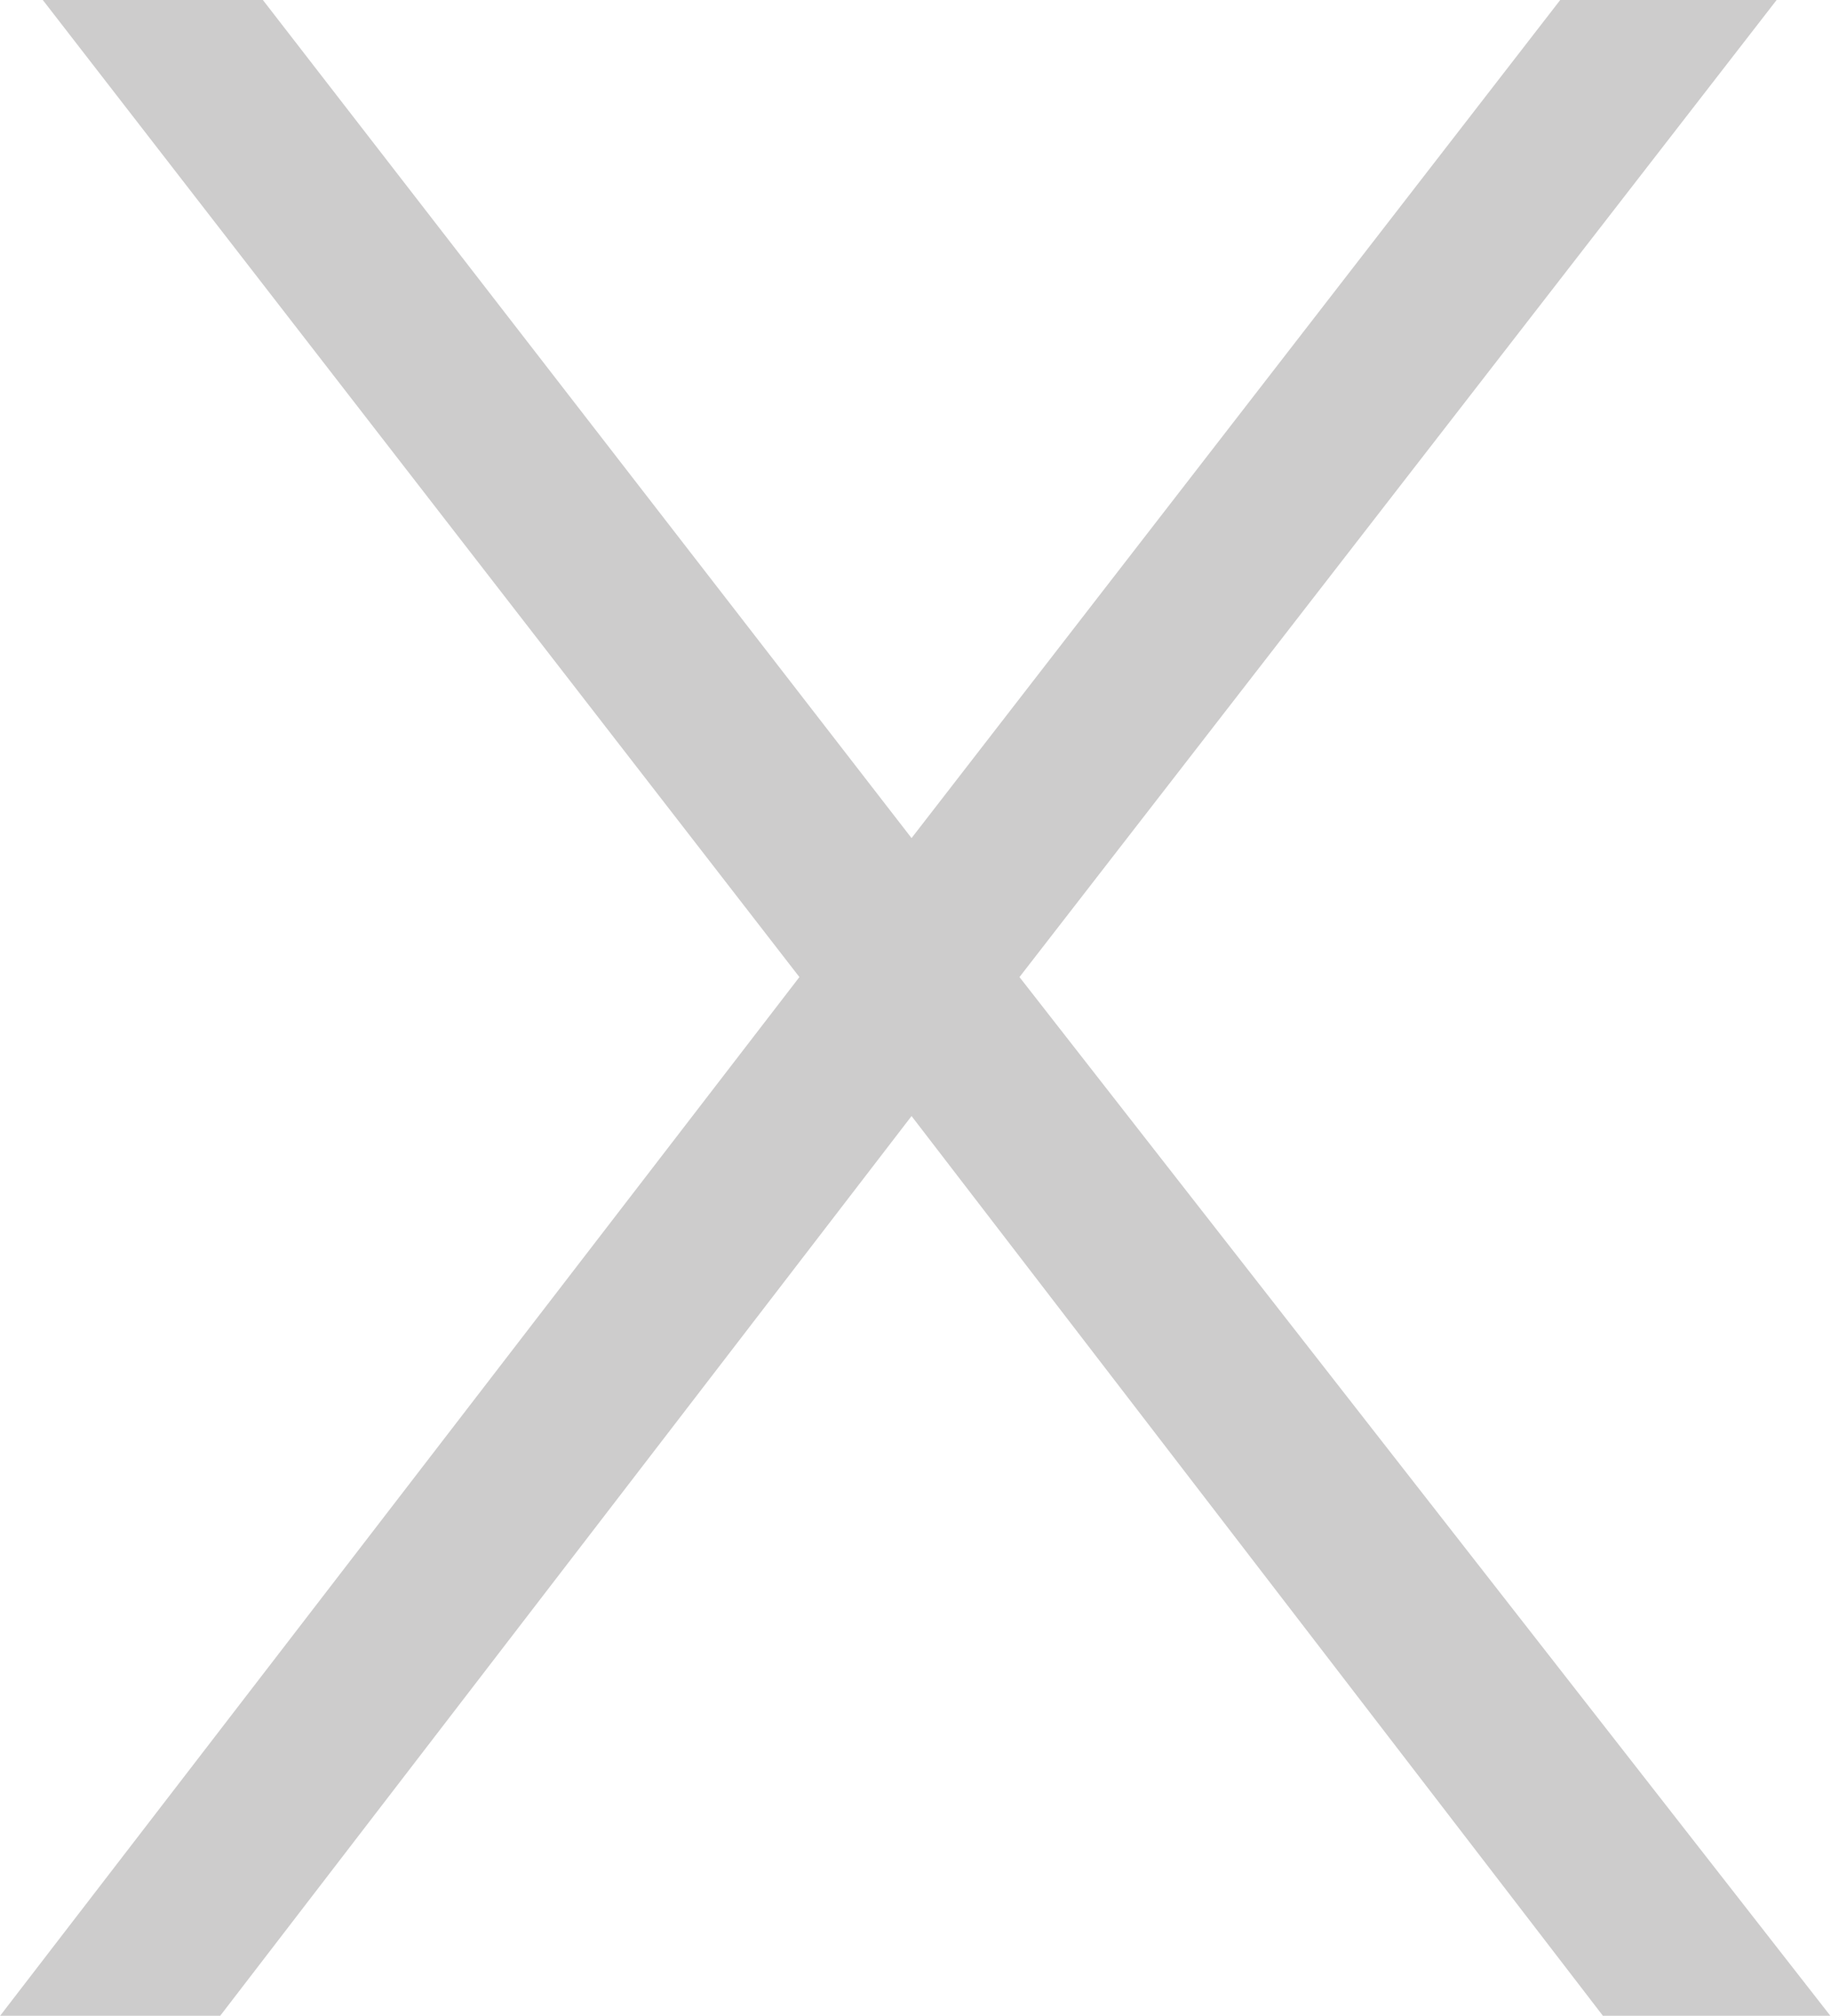
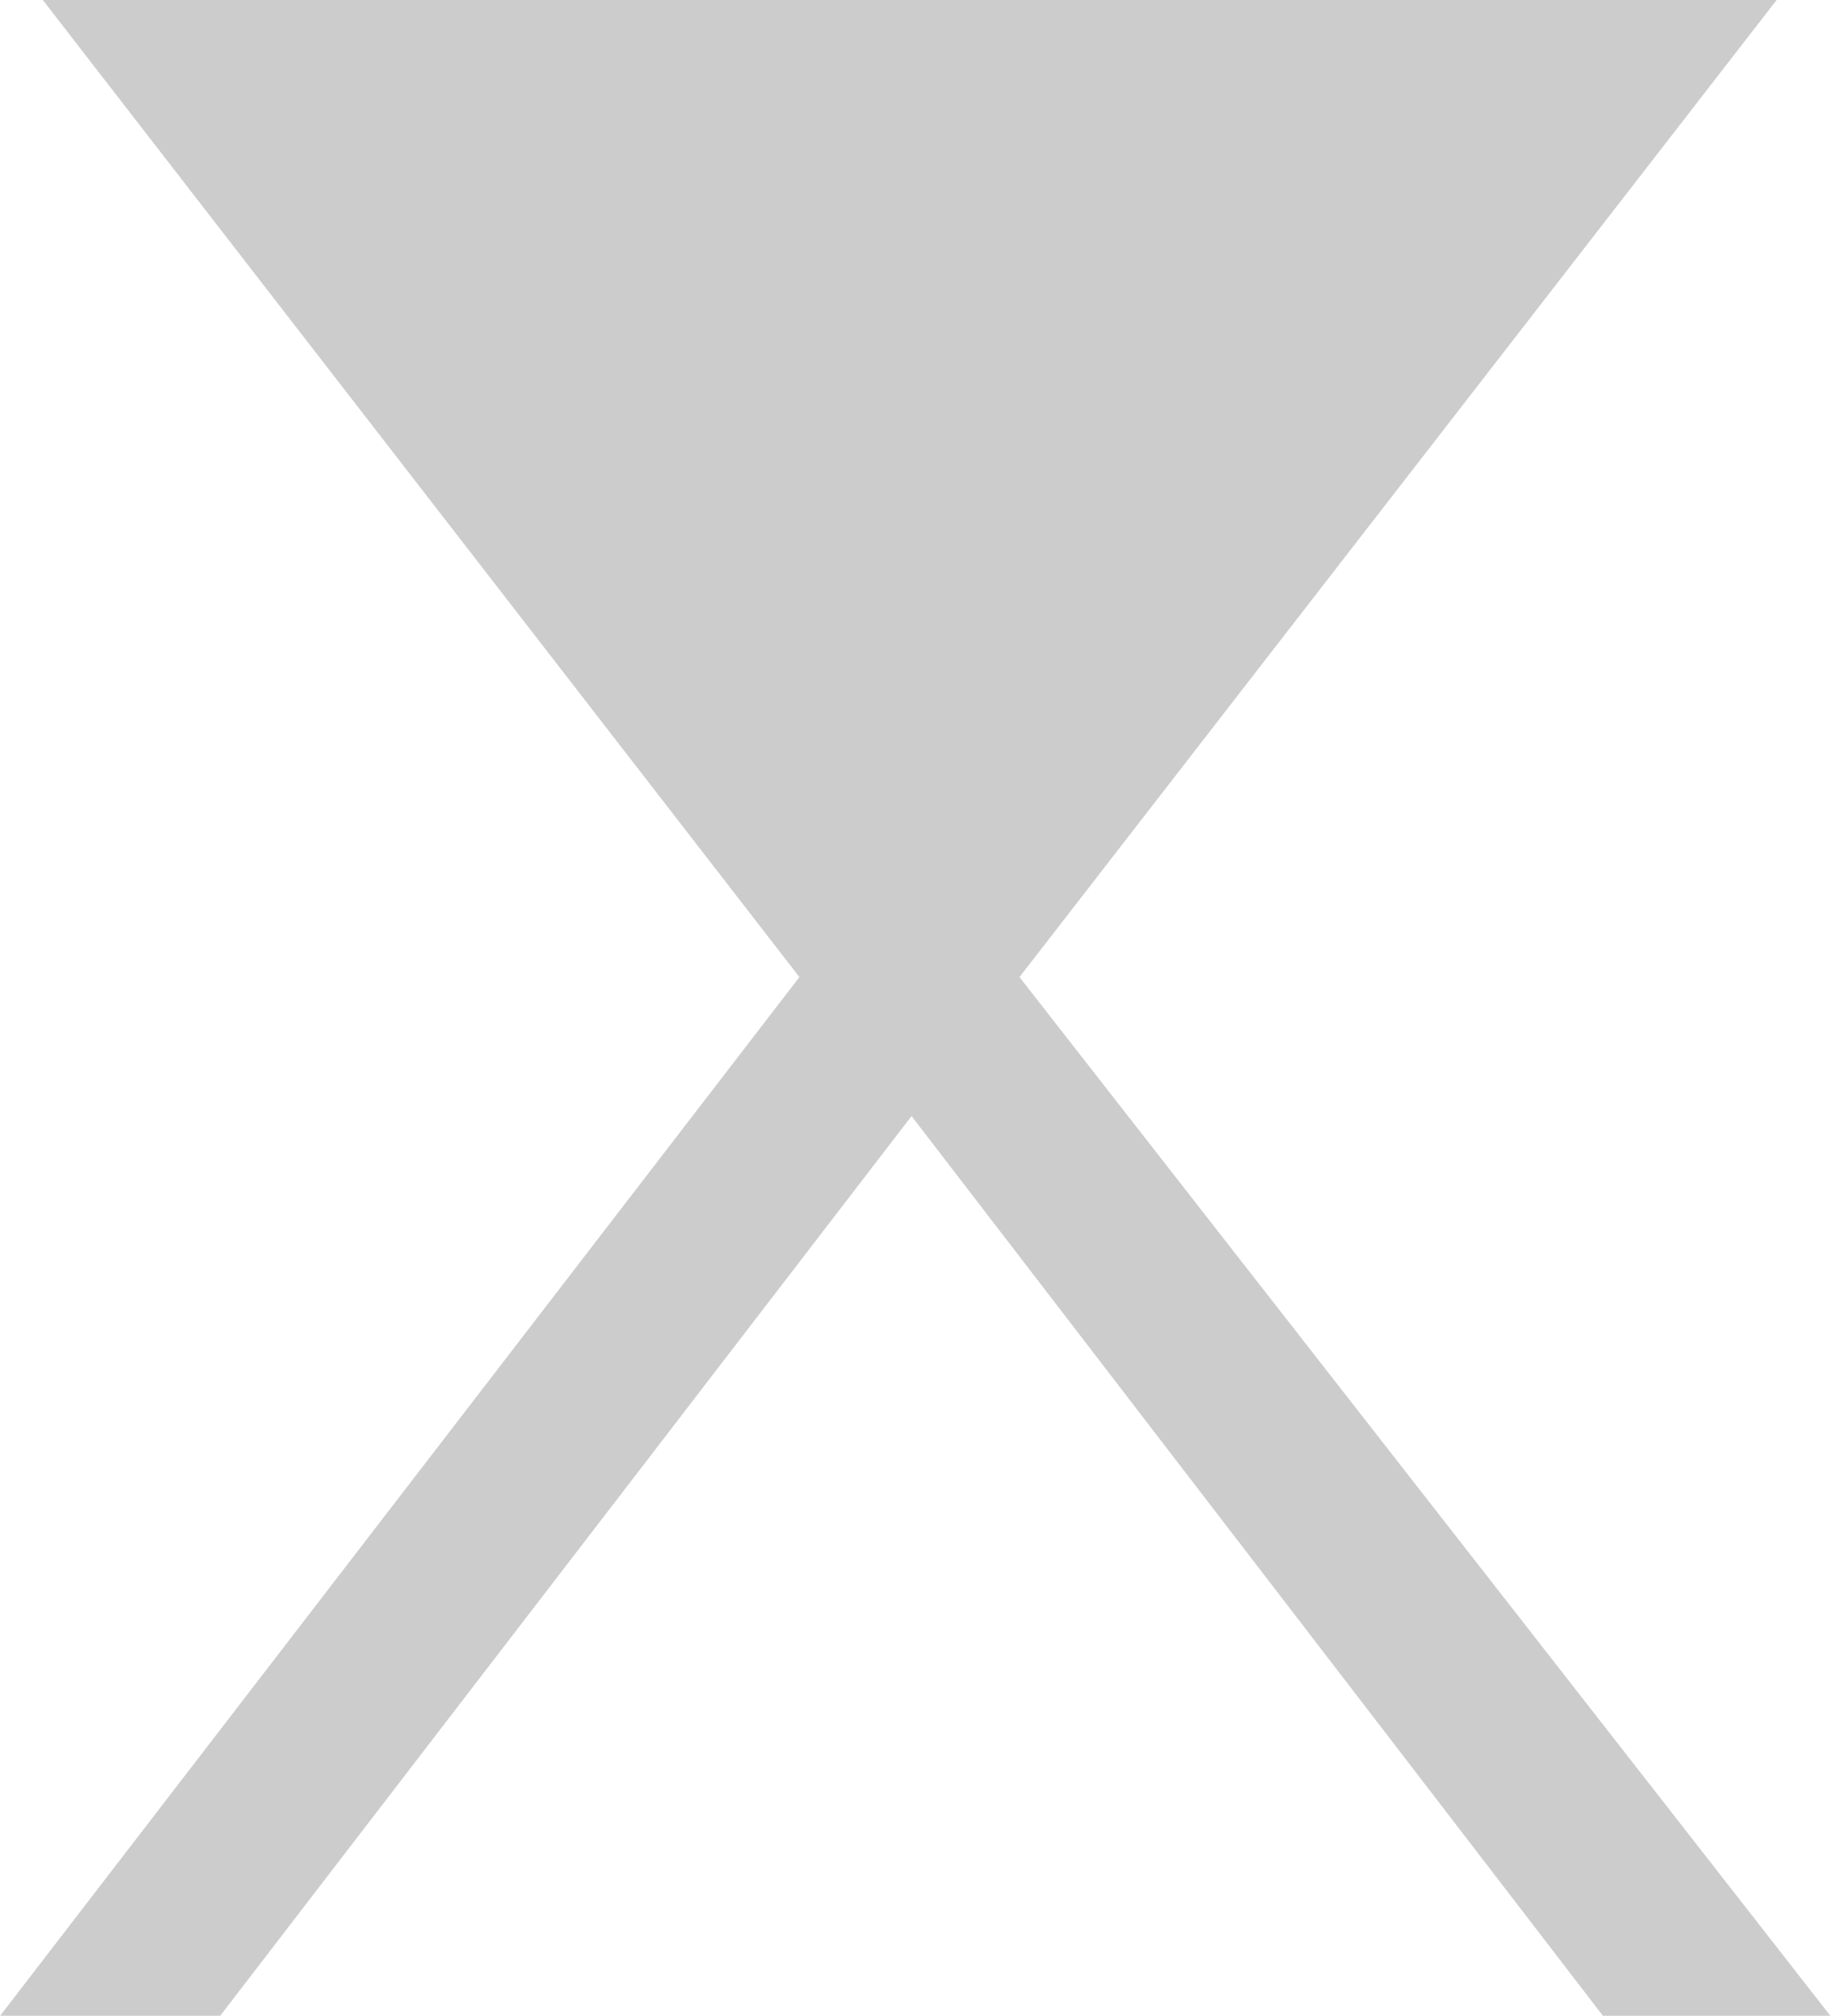
<svg xmlns="http://www.w3.org/2000/svg" id="Capa_2" width="12.27mm" height="13.51mm" viewBox="0 0 34.77 38.29">
  <g id="Capa_1-2">
-     <path d="m30.44,38.29l-13.13-17.09-13.13,17.09H0l15.18-19.73L.81,0h4.18l12.32,15.92L29.63,0h4.11l-14.38,18.56,15.4,19.73h-4.33Z" fill="#cdcccc" />
+     <path d="m30.44,38.29l-13.13-17.09-13.13,17.09H0l15.18-19.73L.81,0h4.18L29.63,0h4.11l-14.38,18.56,15.4,19.73h-4.33Z" fill="#cdcccc" />
  </g>
</svg>